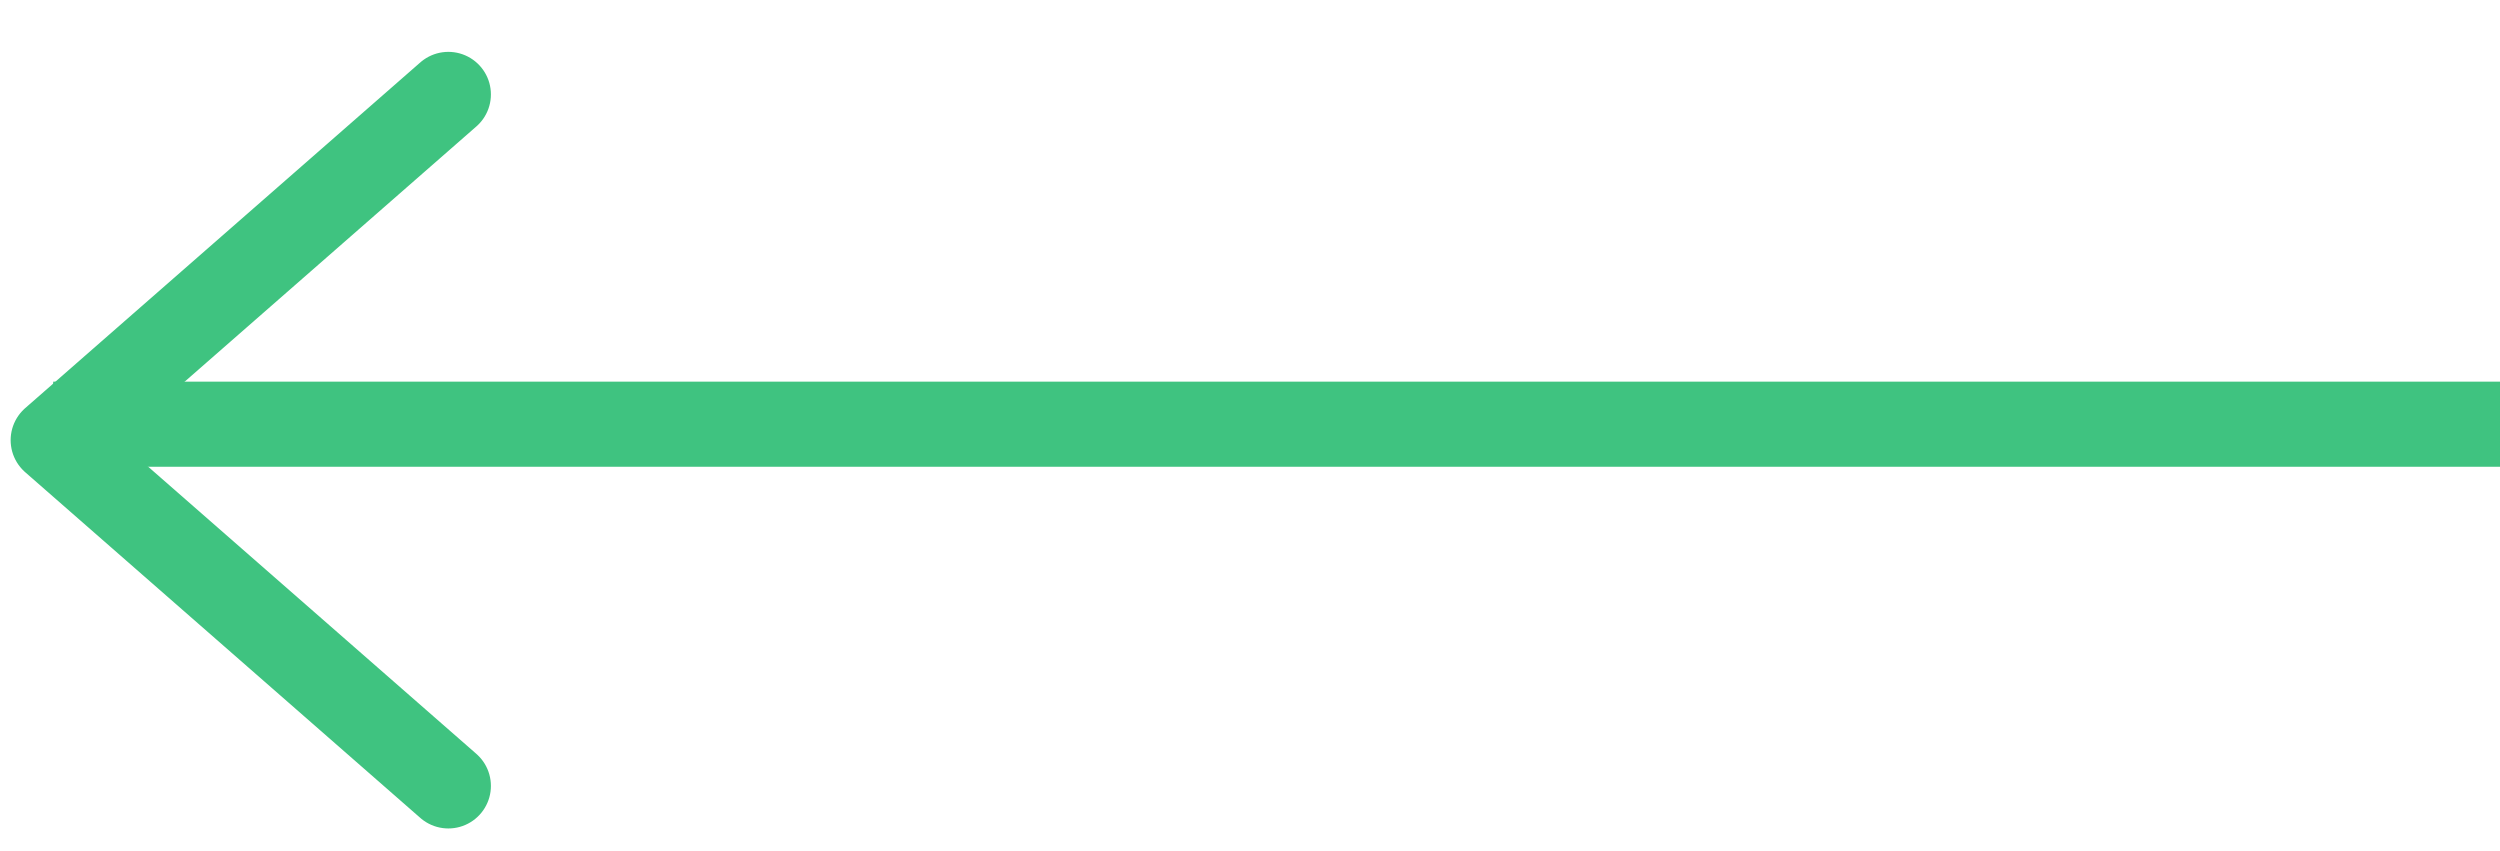
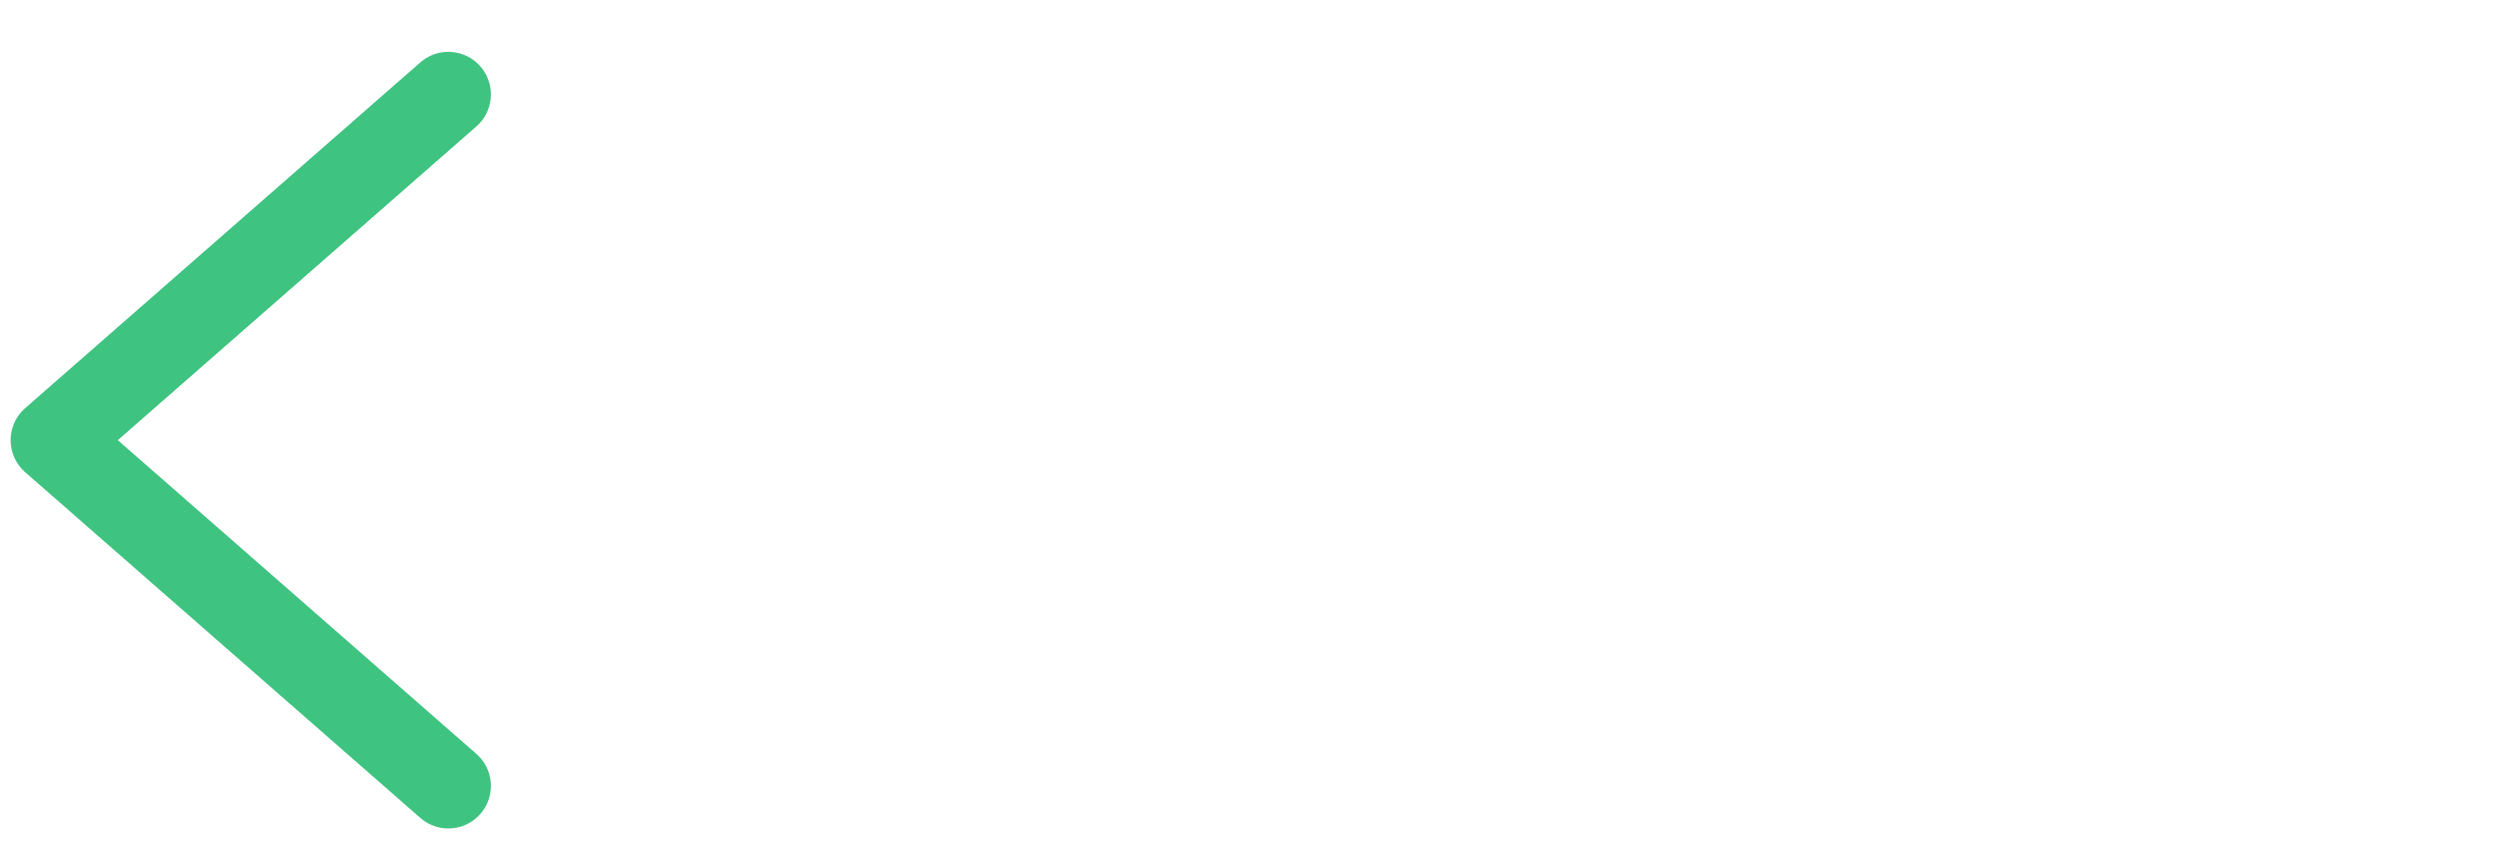
<svg xmlns="http://www.w3.org/2000/svg" width="47" height="16" viewBox="0 0 47 16" fill="none">
  <path d="M8.429 1.775L1 8.275L8.429 14.775" stroke="#3FC380" stroke-width="1.6" stroke-linecap="round" stroke-linejoin="round" />
-   <line x1="1" y1="7.975" x2="47" y2="7.975" stroke="#3FC380" stroke-width="1.6" />
</svg>